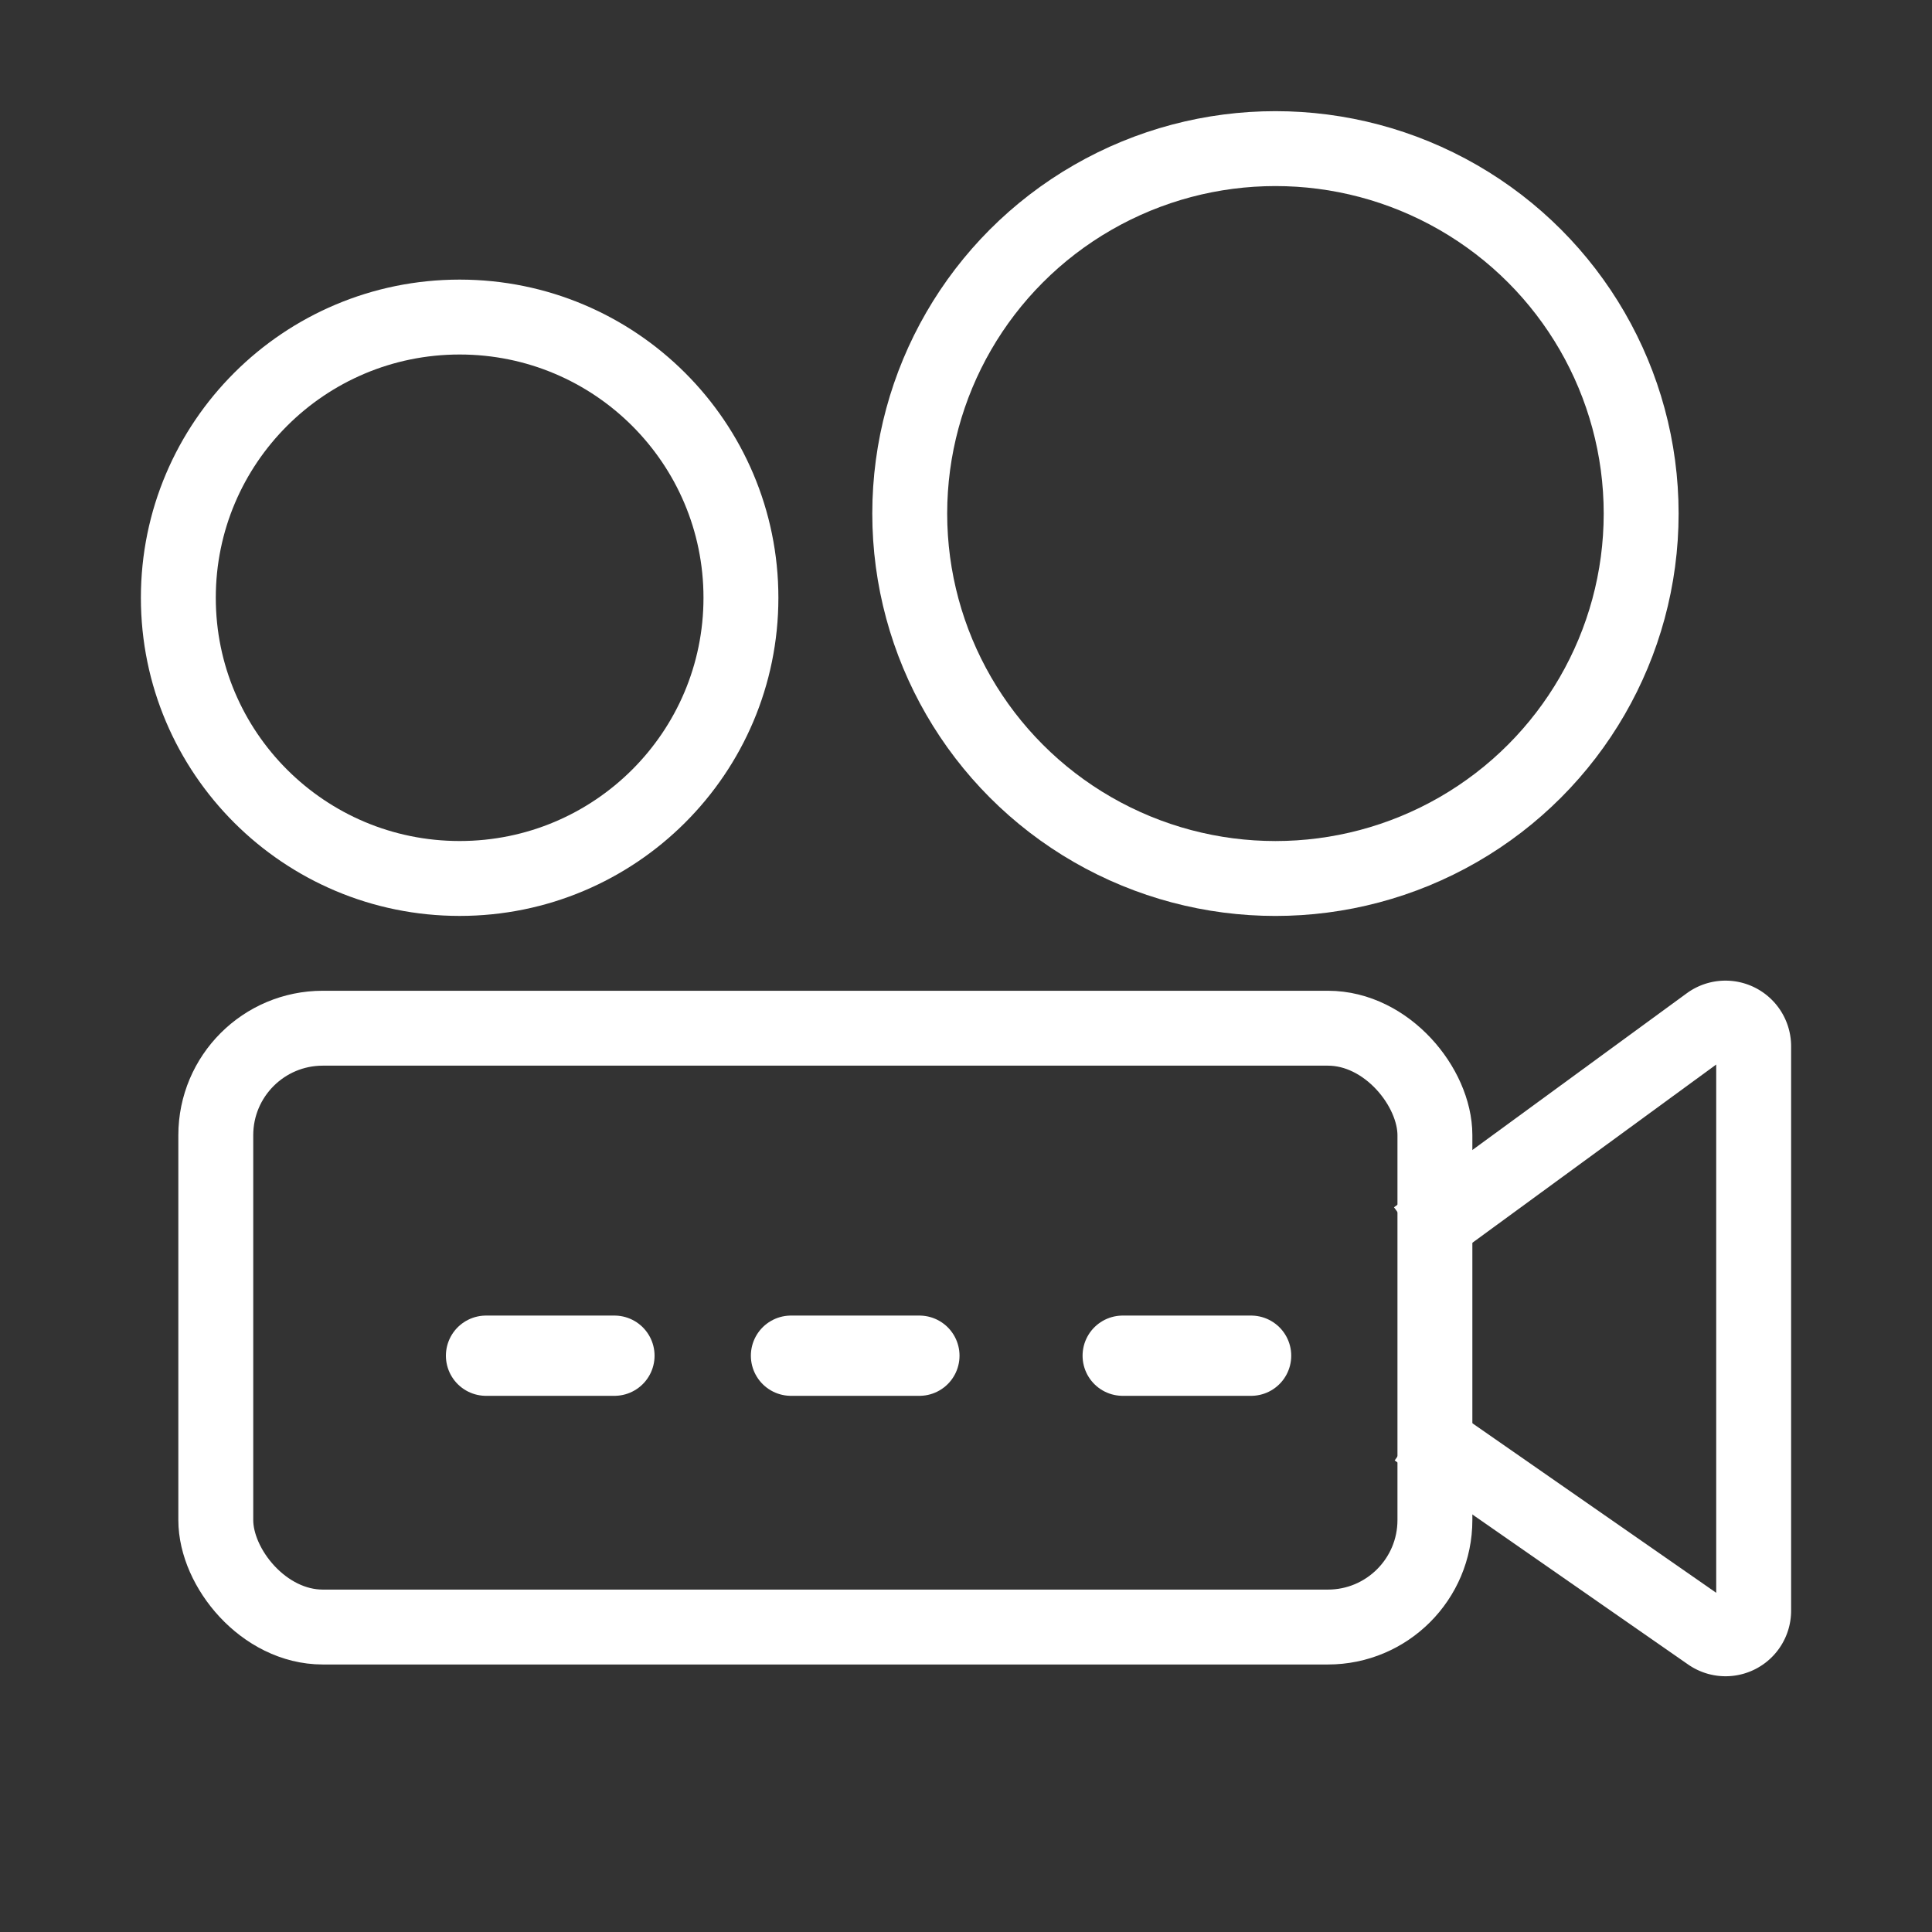
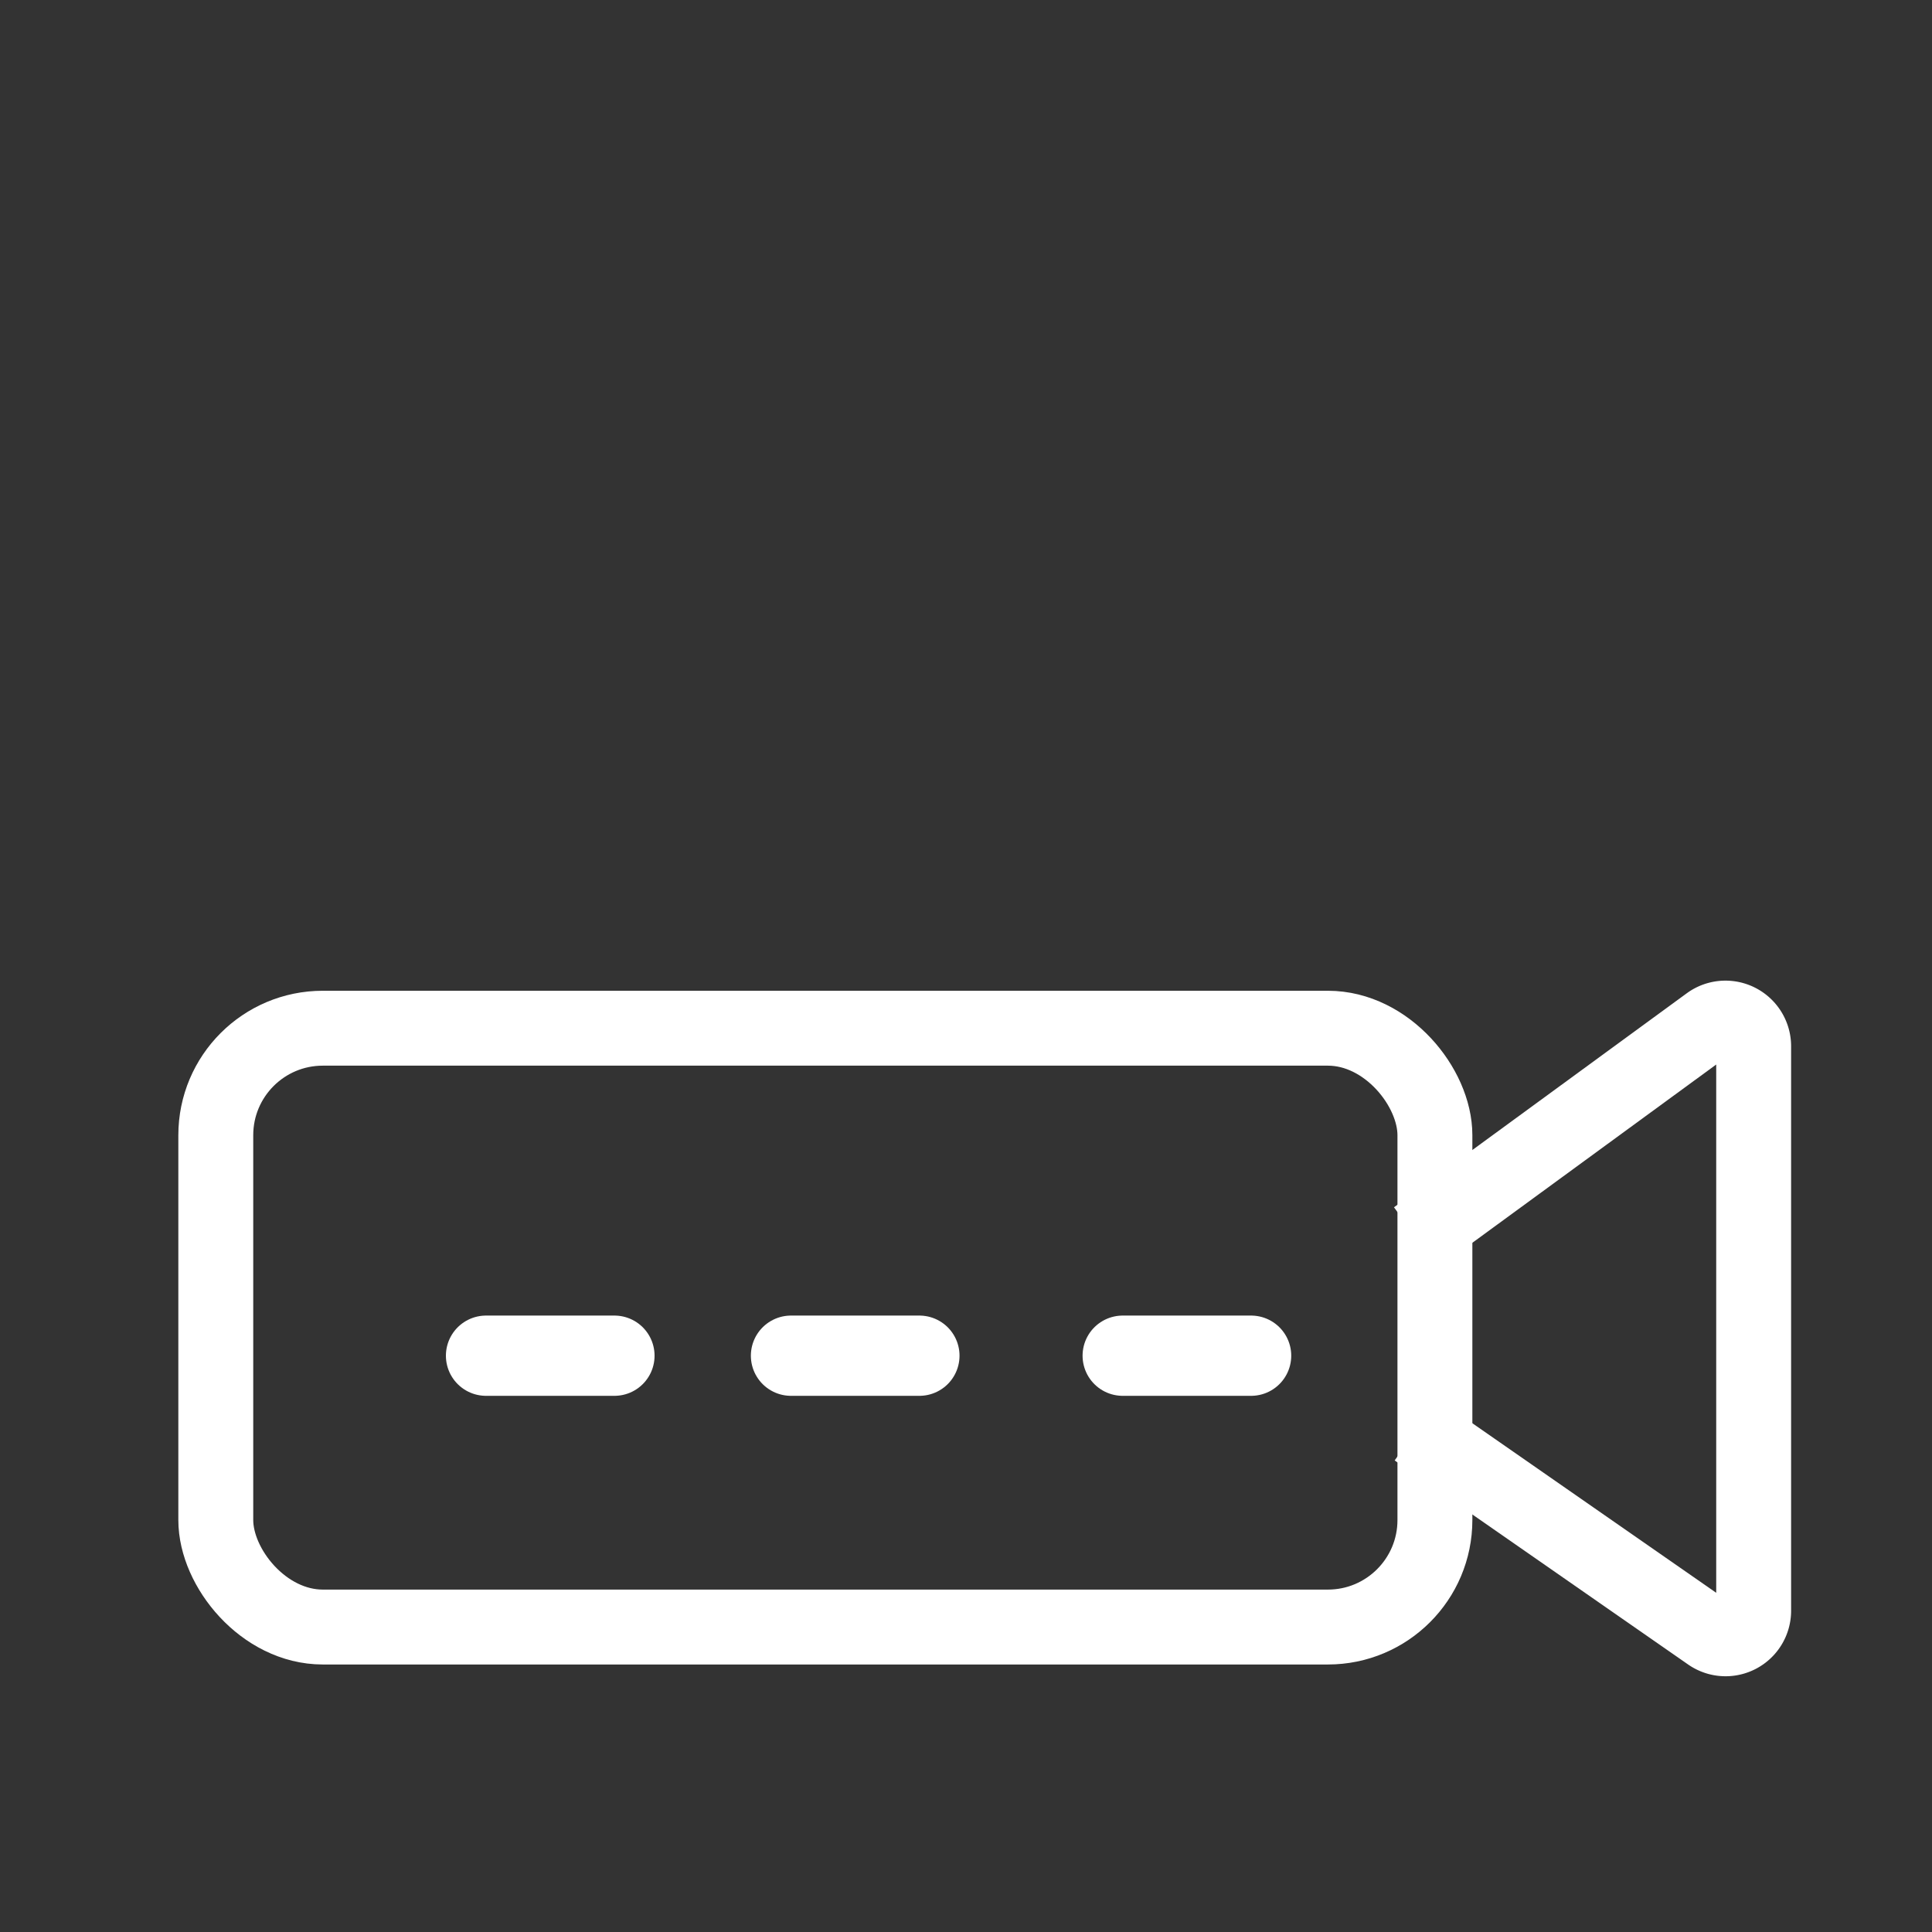
<svg xmlns="http://www.w3.org/2000/svg" width="65" height="65">
  <rect width="100%" height="100%" fill="#333333" stroke="none" />
  <g transform="translate(6 5)" stroke="#FFF" fill="none" fill-rule="evenodd">
-     <ellipse stroke-width="2.52" cx="36.911" cy="12.278" rx="12.304" ry="12.278" />
-     <ellipse stroke-width="2.52" cx="9.464" cy="15.111" rx="9.464" ry="9.444" />
    <rect stroke-width="2.52" x="1.26" y="29.593" width="41.016" height="20.147" rx="3.6" />
    <path d="M41.643 36.635l9.851-7.201a.948.948 0 0 1 1.506.762V49.19a.945.945 0 0 1-1.488.774l-9.87-6.863" stroke-width="2.52" />
    <path d="M10.352 40.611H36.97" stroke-width="2.7" stroke-linecap="round" stroke-linejoin="round" stroke-dasharray="4.32,5.94,4.32,6.84" />
  </g>
</svg>